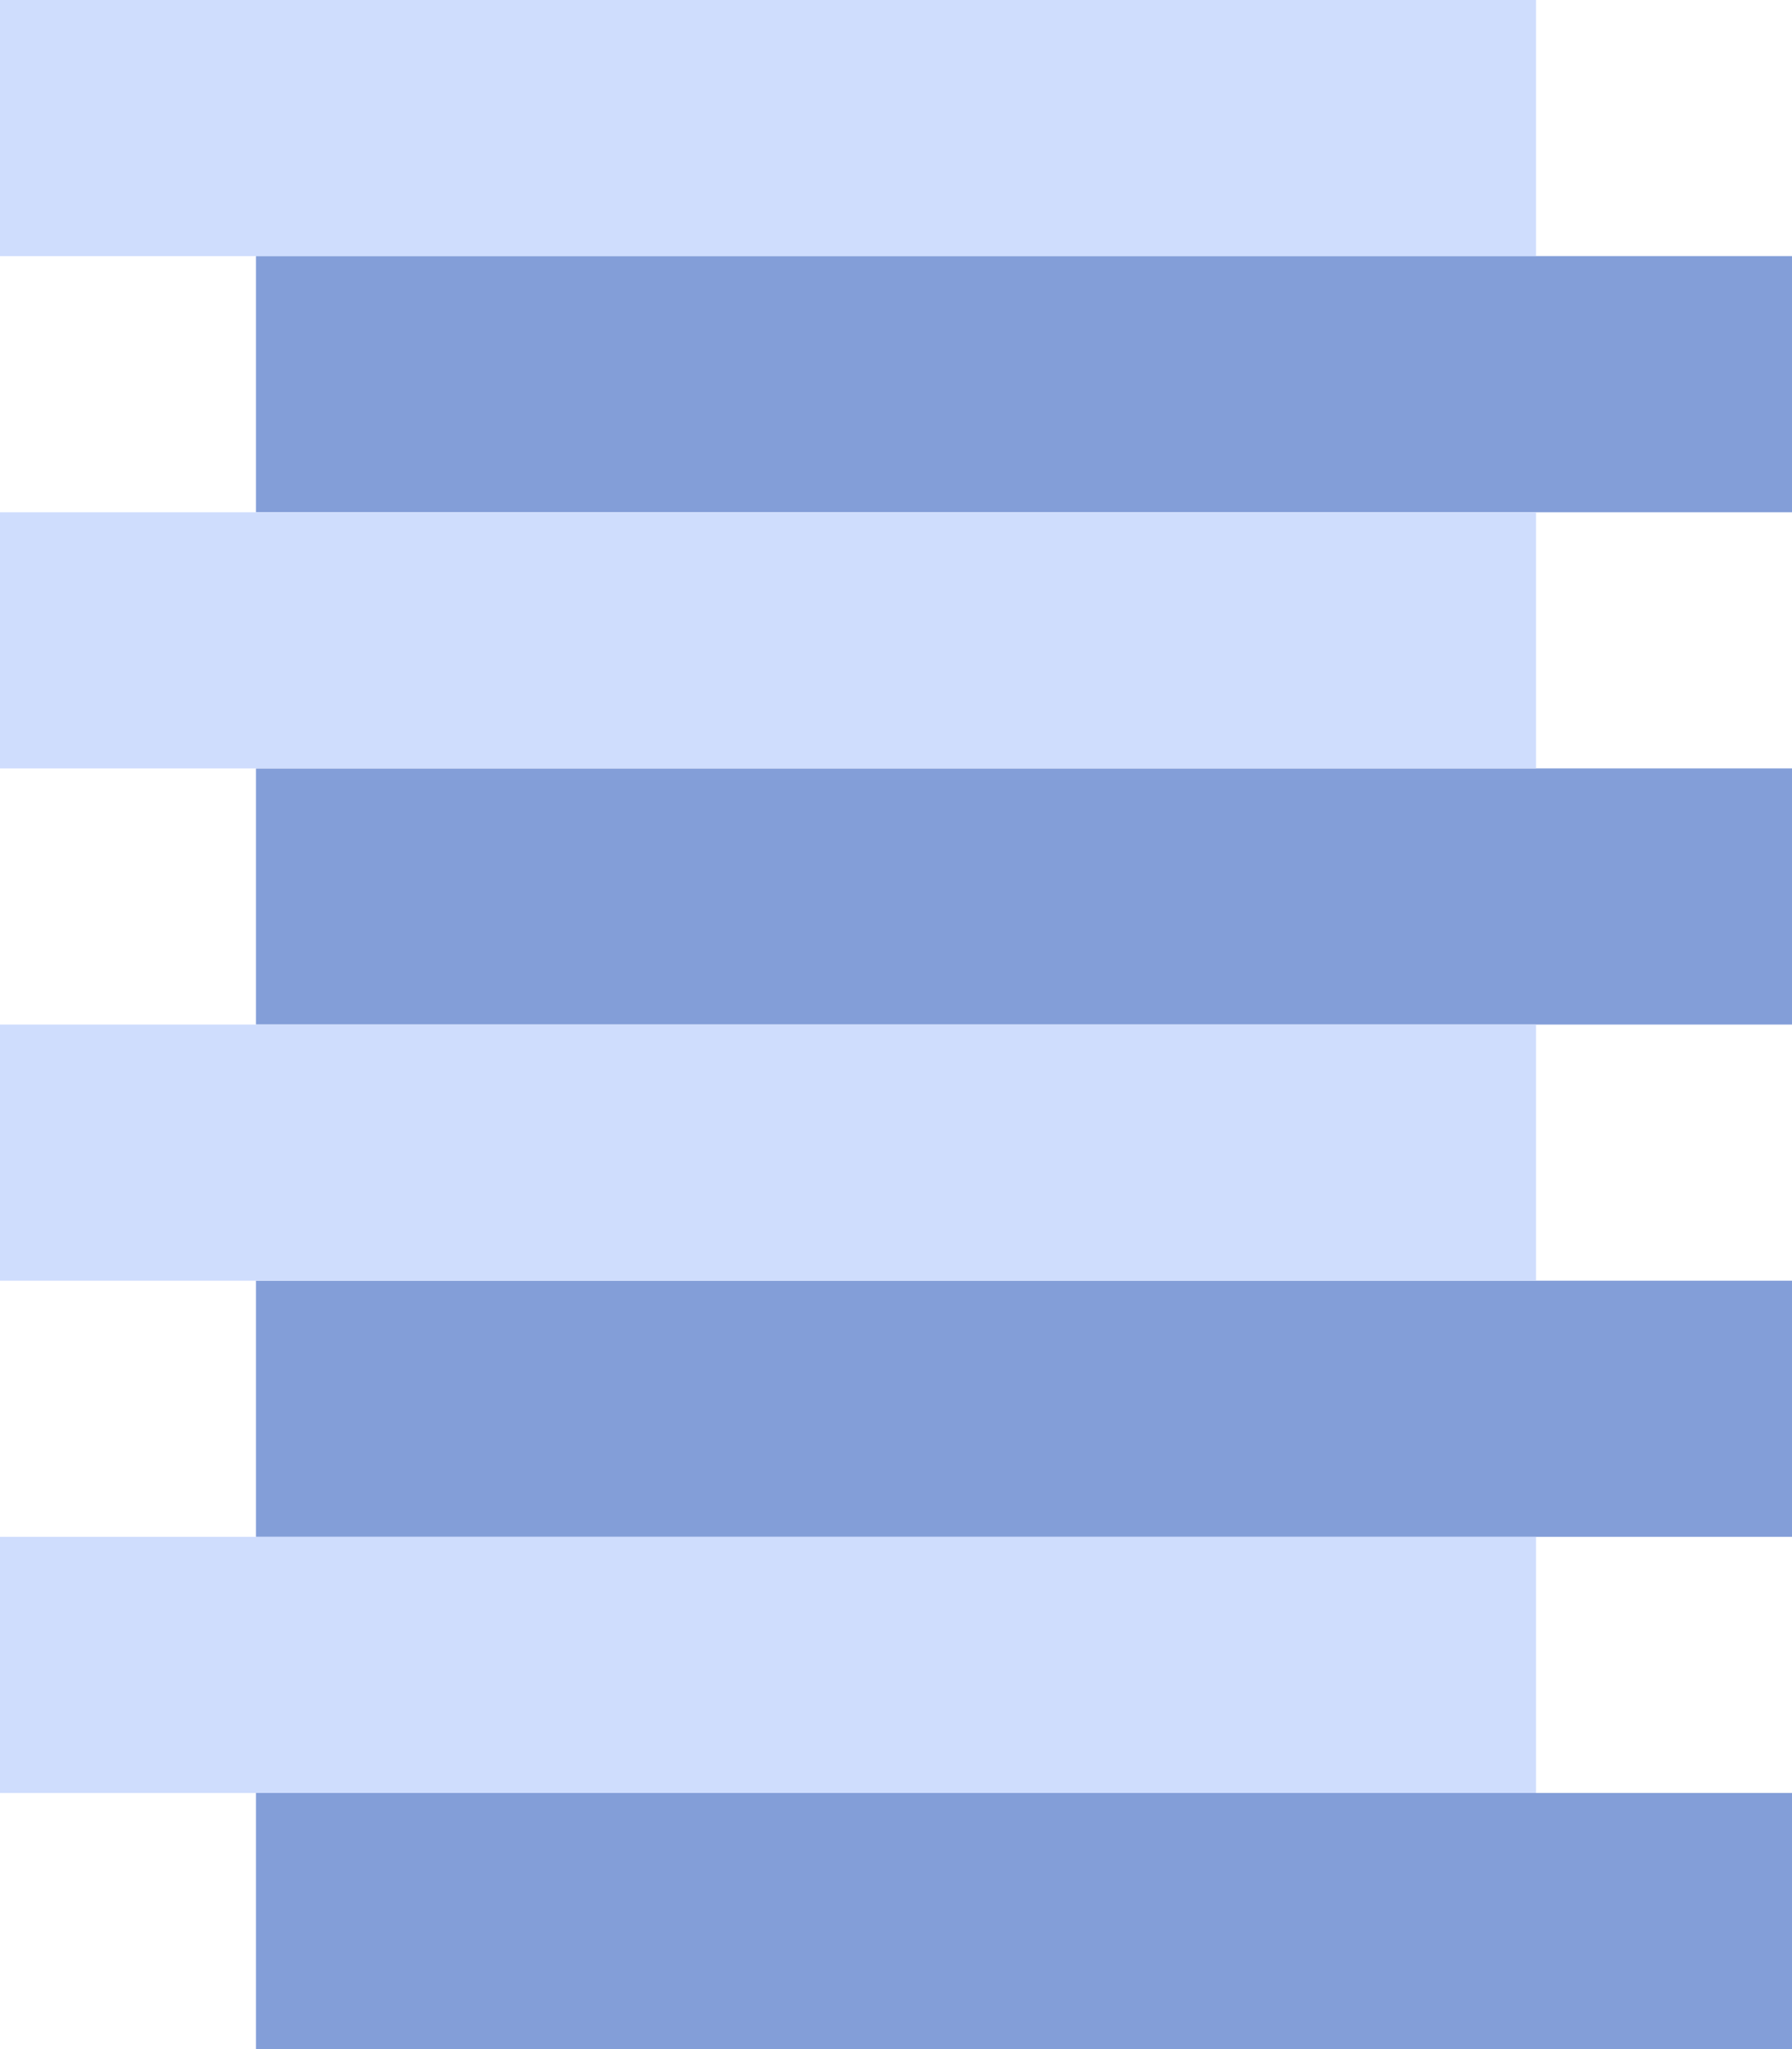
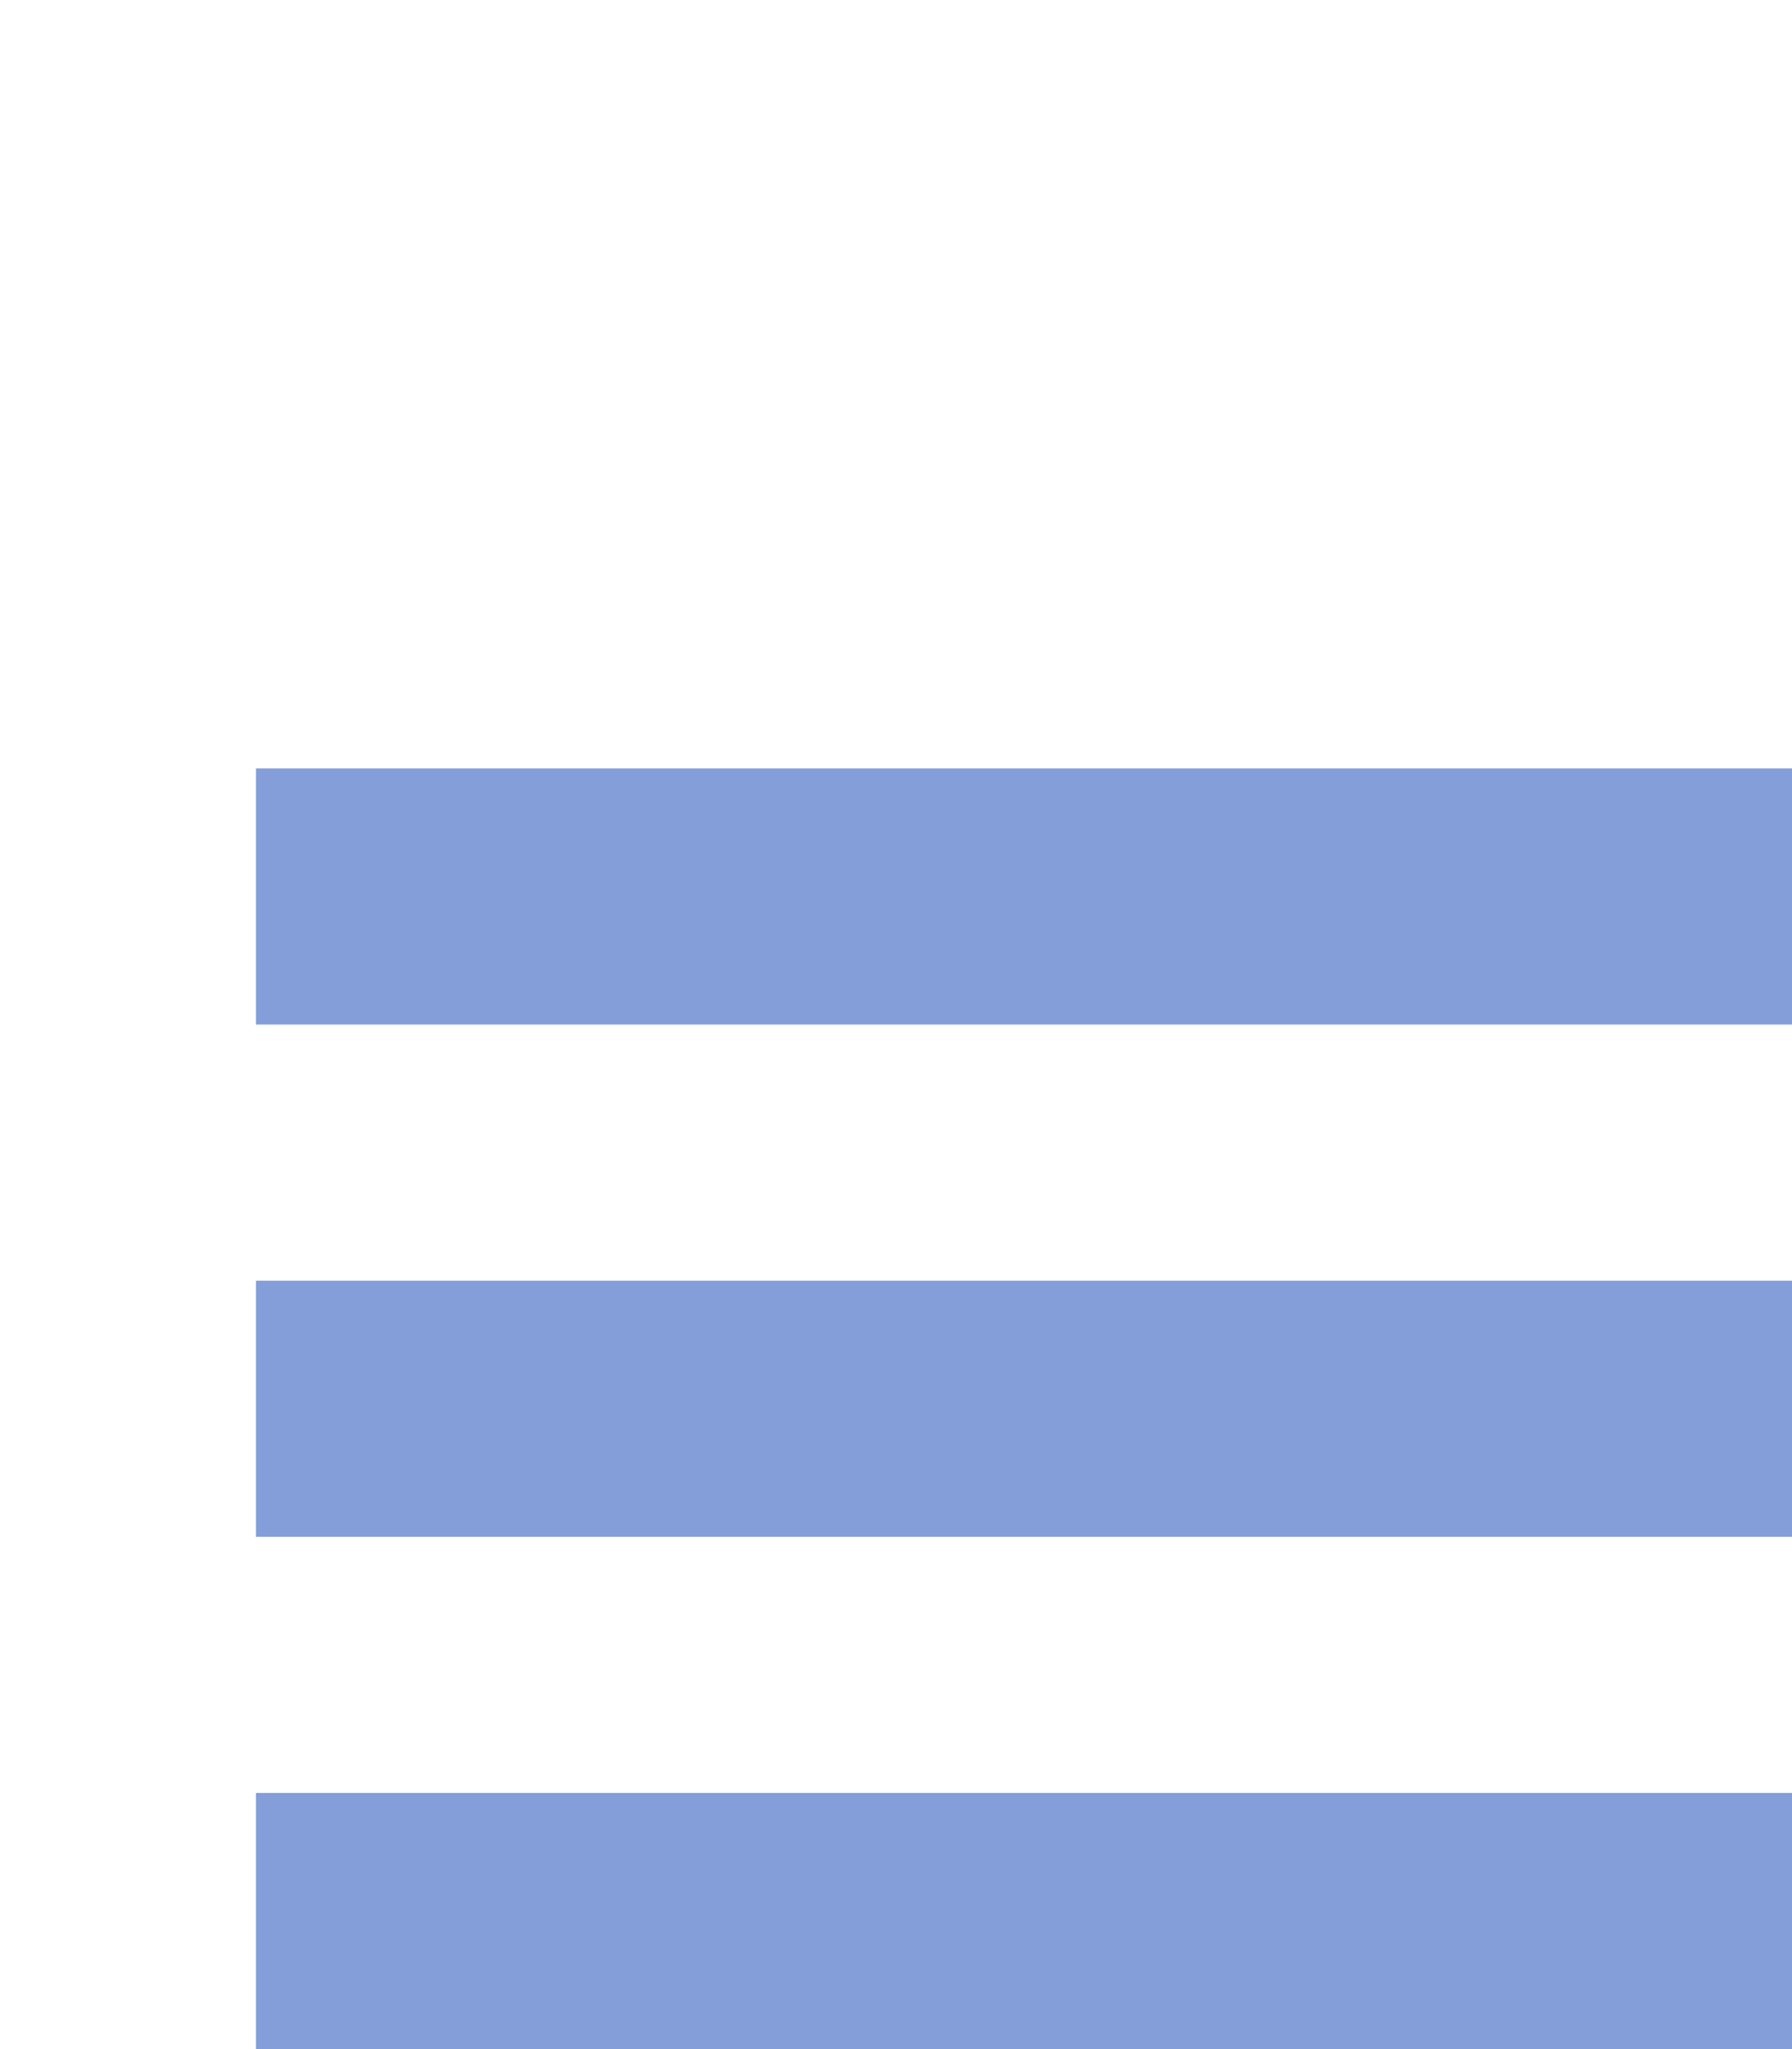
<svg xmlns="http://www.w3.org/2000/svg" height="8.0px" width="7.0px">
  <g transform="matrix(1.0, 0.0, 0.0, 1.0, 0.0, 0.0)">
-     <path d="M6.0 3.0 L7.0 3.0 7.0 4.0 6.0 4.0 1.75 4.0 1.75 3.0 1.75 4.0 1.0 4.0 1.0 3.0 1.75 3.0 6.0 3.0 M6.0 5.0 L7.0 5.0 7.0 6.0 6.0 6.0 1.75 6.0 1.75 5.0 1.75 6.0 1.0 6.0 1.0 5.0 1.75 5.0 6.0 5.0 M6.0 7.0 L7.0 7.0 7.0 8.0 1.75 8.0 1.0 8.0 1.0 7.0 1.75 7.0 1.75 8.0 1.75 7.0 6.0 7.0 M1.0 2.0 L1.0 1.0 1.75 1.0 6.0 1.0 7.0 1.0 7.0 2.0 6.0 2.0 1.75 2.0 1.0 2.0 M1.75 1.0 L1.75 2.0 1.75 1.0" fill="#839ed8" fill-rule="evenodd" stroke="none" />
-     <path d="M6.0 4.0 L6.0 5.0 1.75 5.0 1.0 5.0 0.0 5.0 0.0 4.0 1.0 4.0 1.75 4.0 6.0 4.0 M6.0 6.0 L6.0 7.0 1.75 7.0 1.0 7.0 0.0 7.0 0.0 6.0 1.0 6.0 1.75 6.0 6.0 6.0 M1.0 3.0 L0.0 3.0 0.0 2.0 1.0 2.0 1.75 2.0 1.75 3.0 1.0 3.0 M1.0 1.0 L0.0 1.0 0.0 0.0 1.75 0.0 6.0 0.0 6.0 1.0 1.75 1.0 1.75 0.0 1.75 1.0 1.0 1.0 M6.0 2.0 L6.0 3.0 1.75 3.0 1.75 2.0 6.0 2.0 M1.75 5.0 L1.75 4.0 1.75 5.0 M1.75 6.0 L1.75 7.0 1.75 6.0" fill="#cfddfd" fill-rule="evenodd" stroke="none" />
+     <path d="M6.0 3.0 L7.0 3.0 7.0 4.0 6.0 4.0 1.75 4.0 1.75 3.0 1.75 4.0 1.0 4.0 1.0 3.0 1.75 3.0 6.0 3.0 M6.0 5.0 L7.0 5.0 7.0 6.0 6.0 6.0 1.75 6.0 1.75 5.0 1.75 6.0 1.0 6.0 1.0 5.0 1.75 5.0 6.0 5.0 M6.0 7.0 L7.0 7.0 7.0 8.0 1.75 8.0 1.0 8.0 1.0 7.0 1.75 7.0 1.75 8.0 1.75 7.0 6.0 7.0 M1.0 2.0 M1.75 1.0 L1.75 2.0 1.75 1.0" fill="#839ed8" fill-rule="evenodd" stroke="none" />
  </g>
</svg>